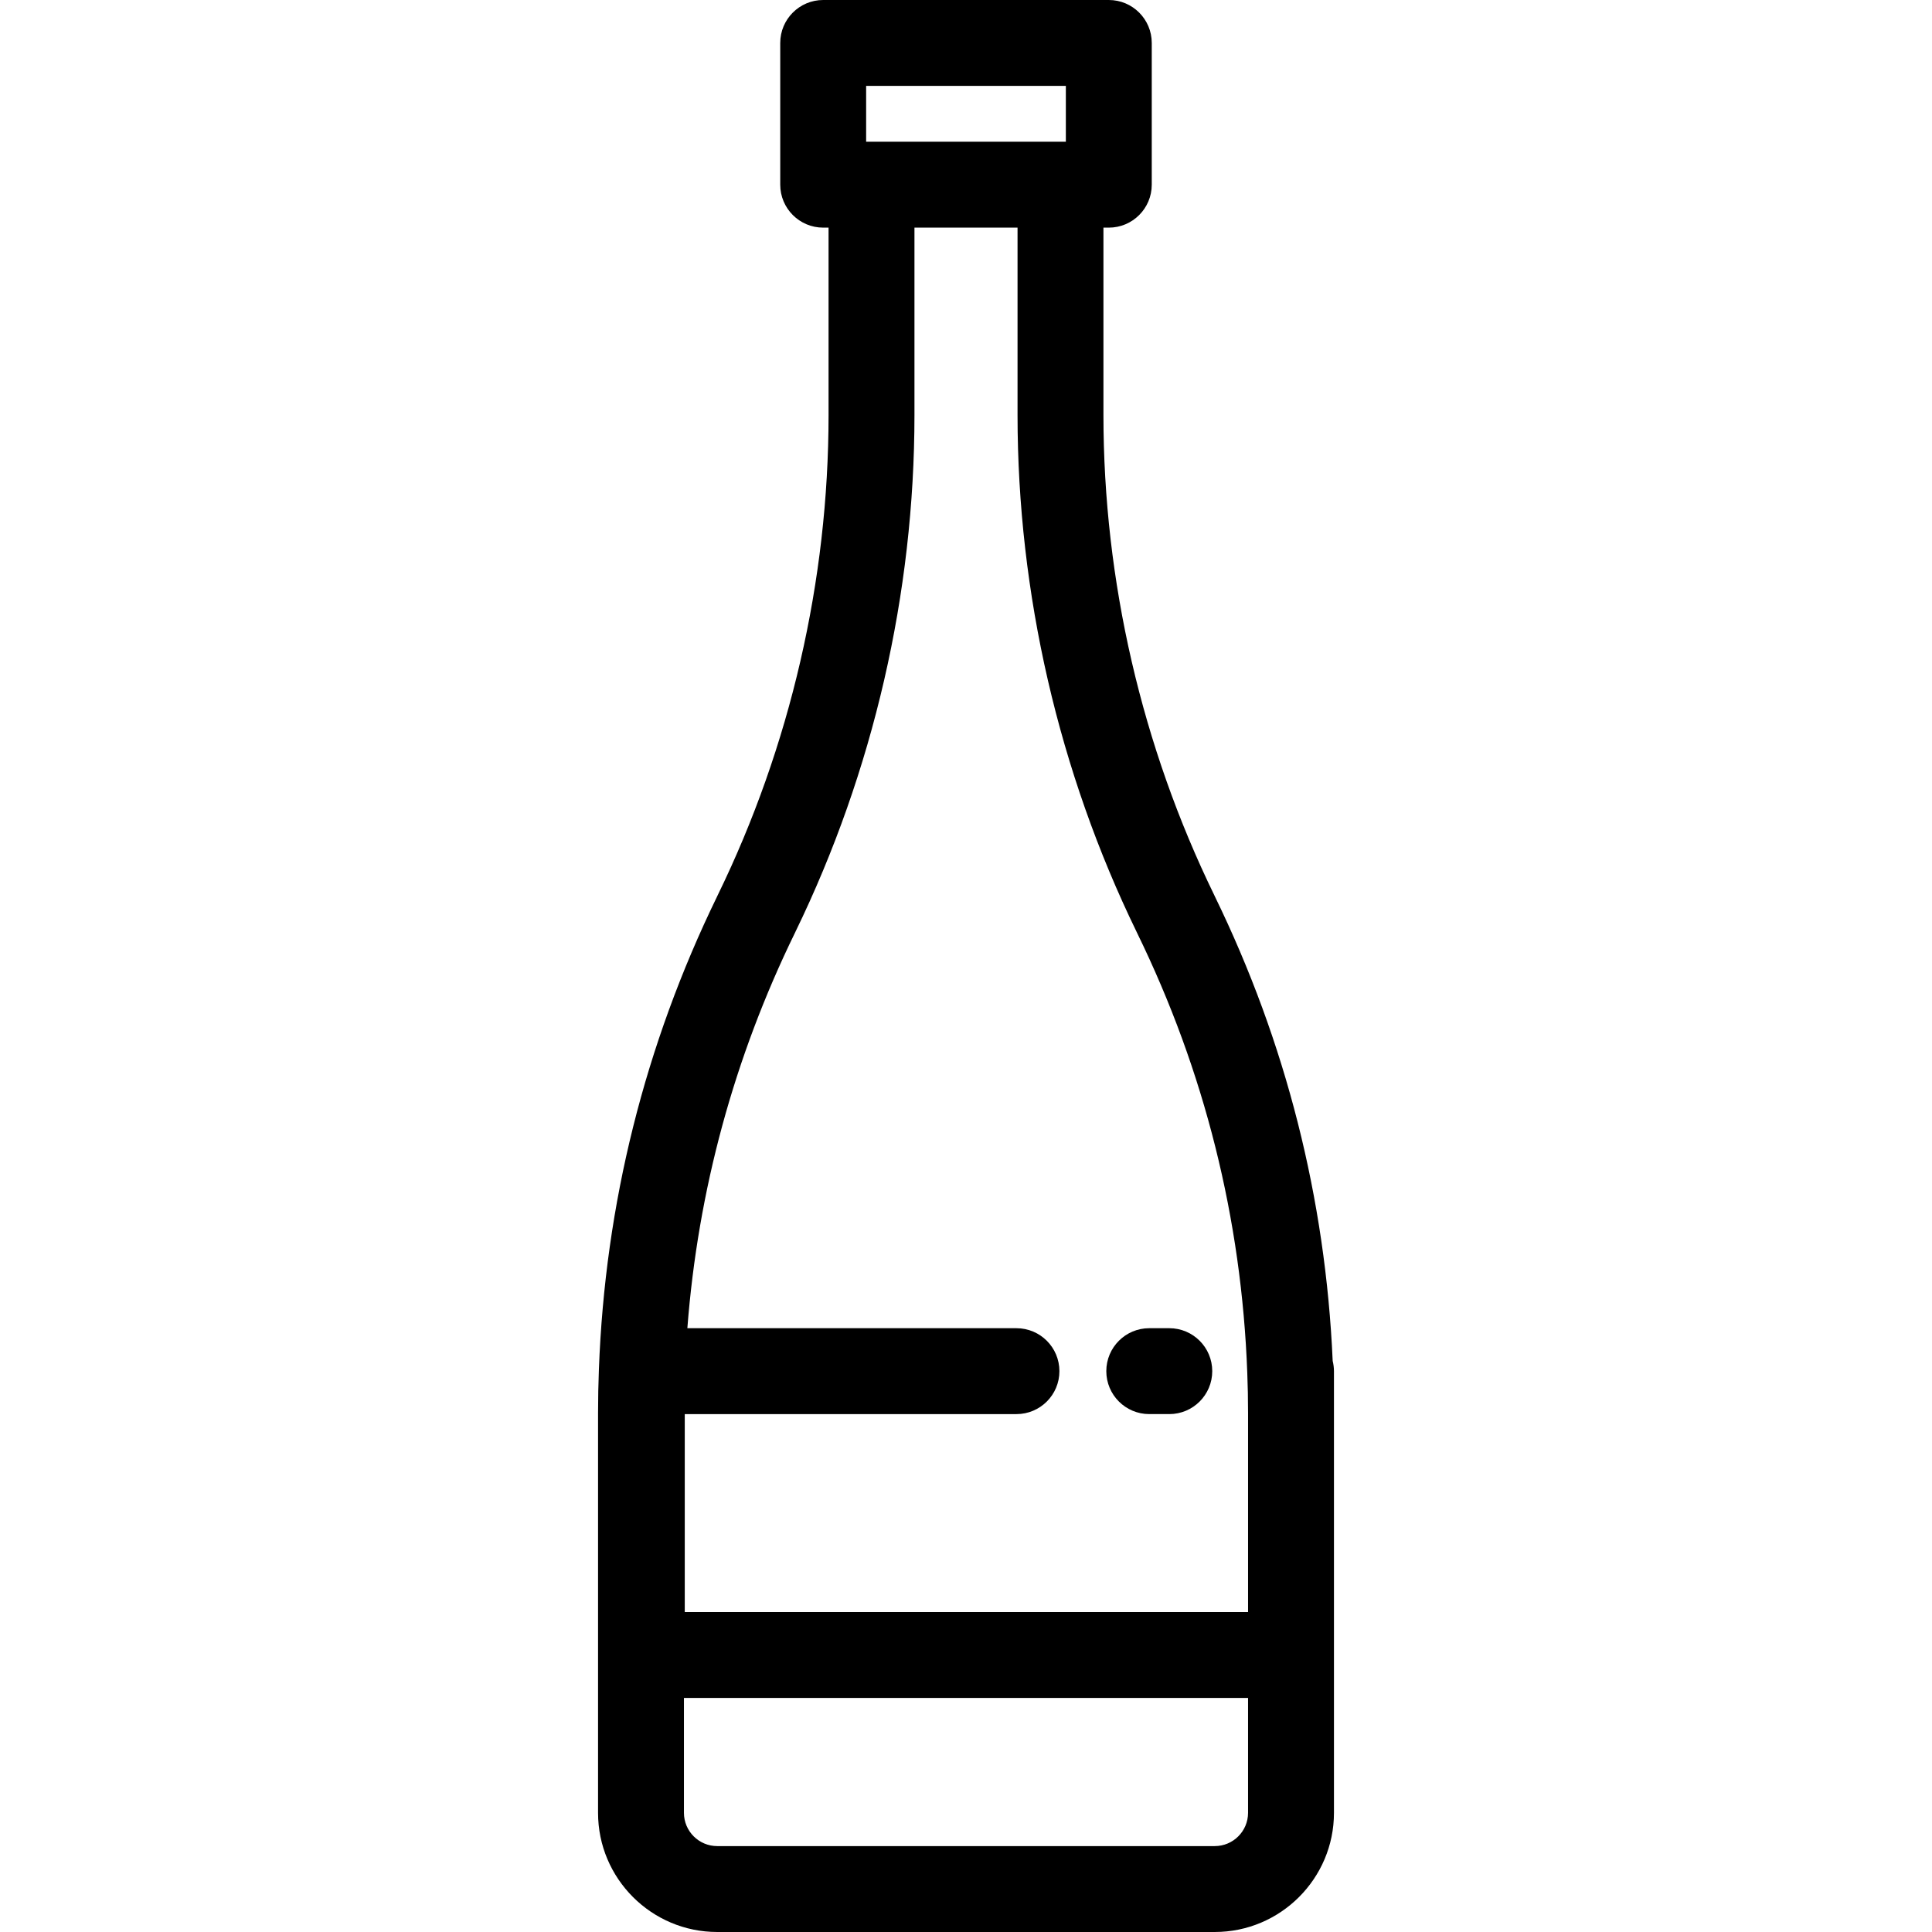
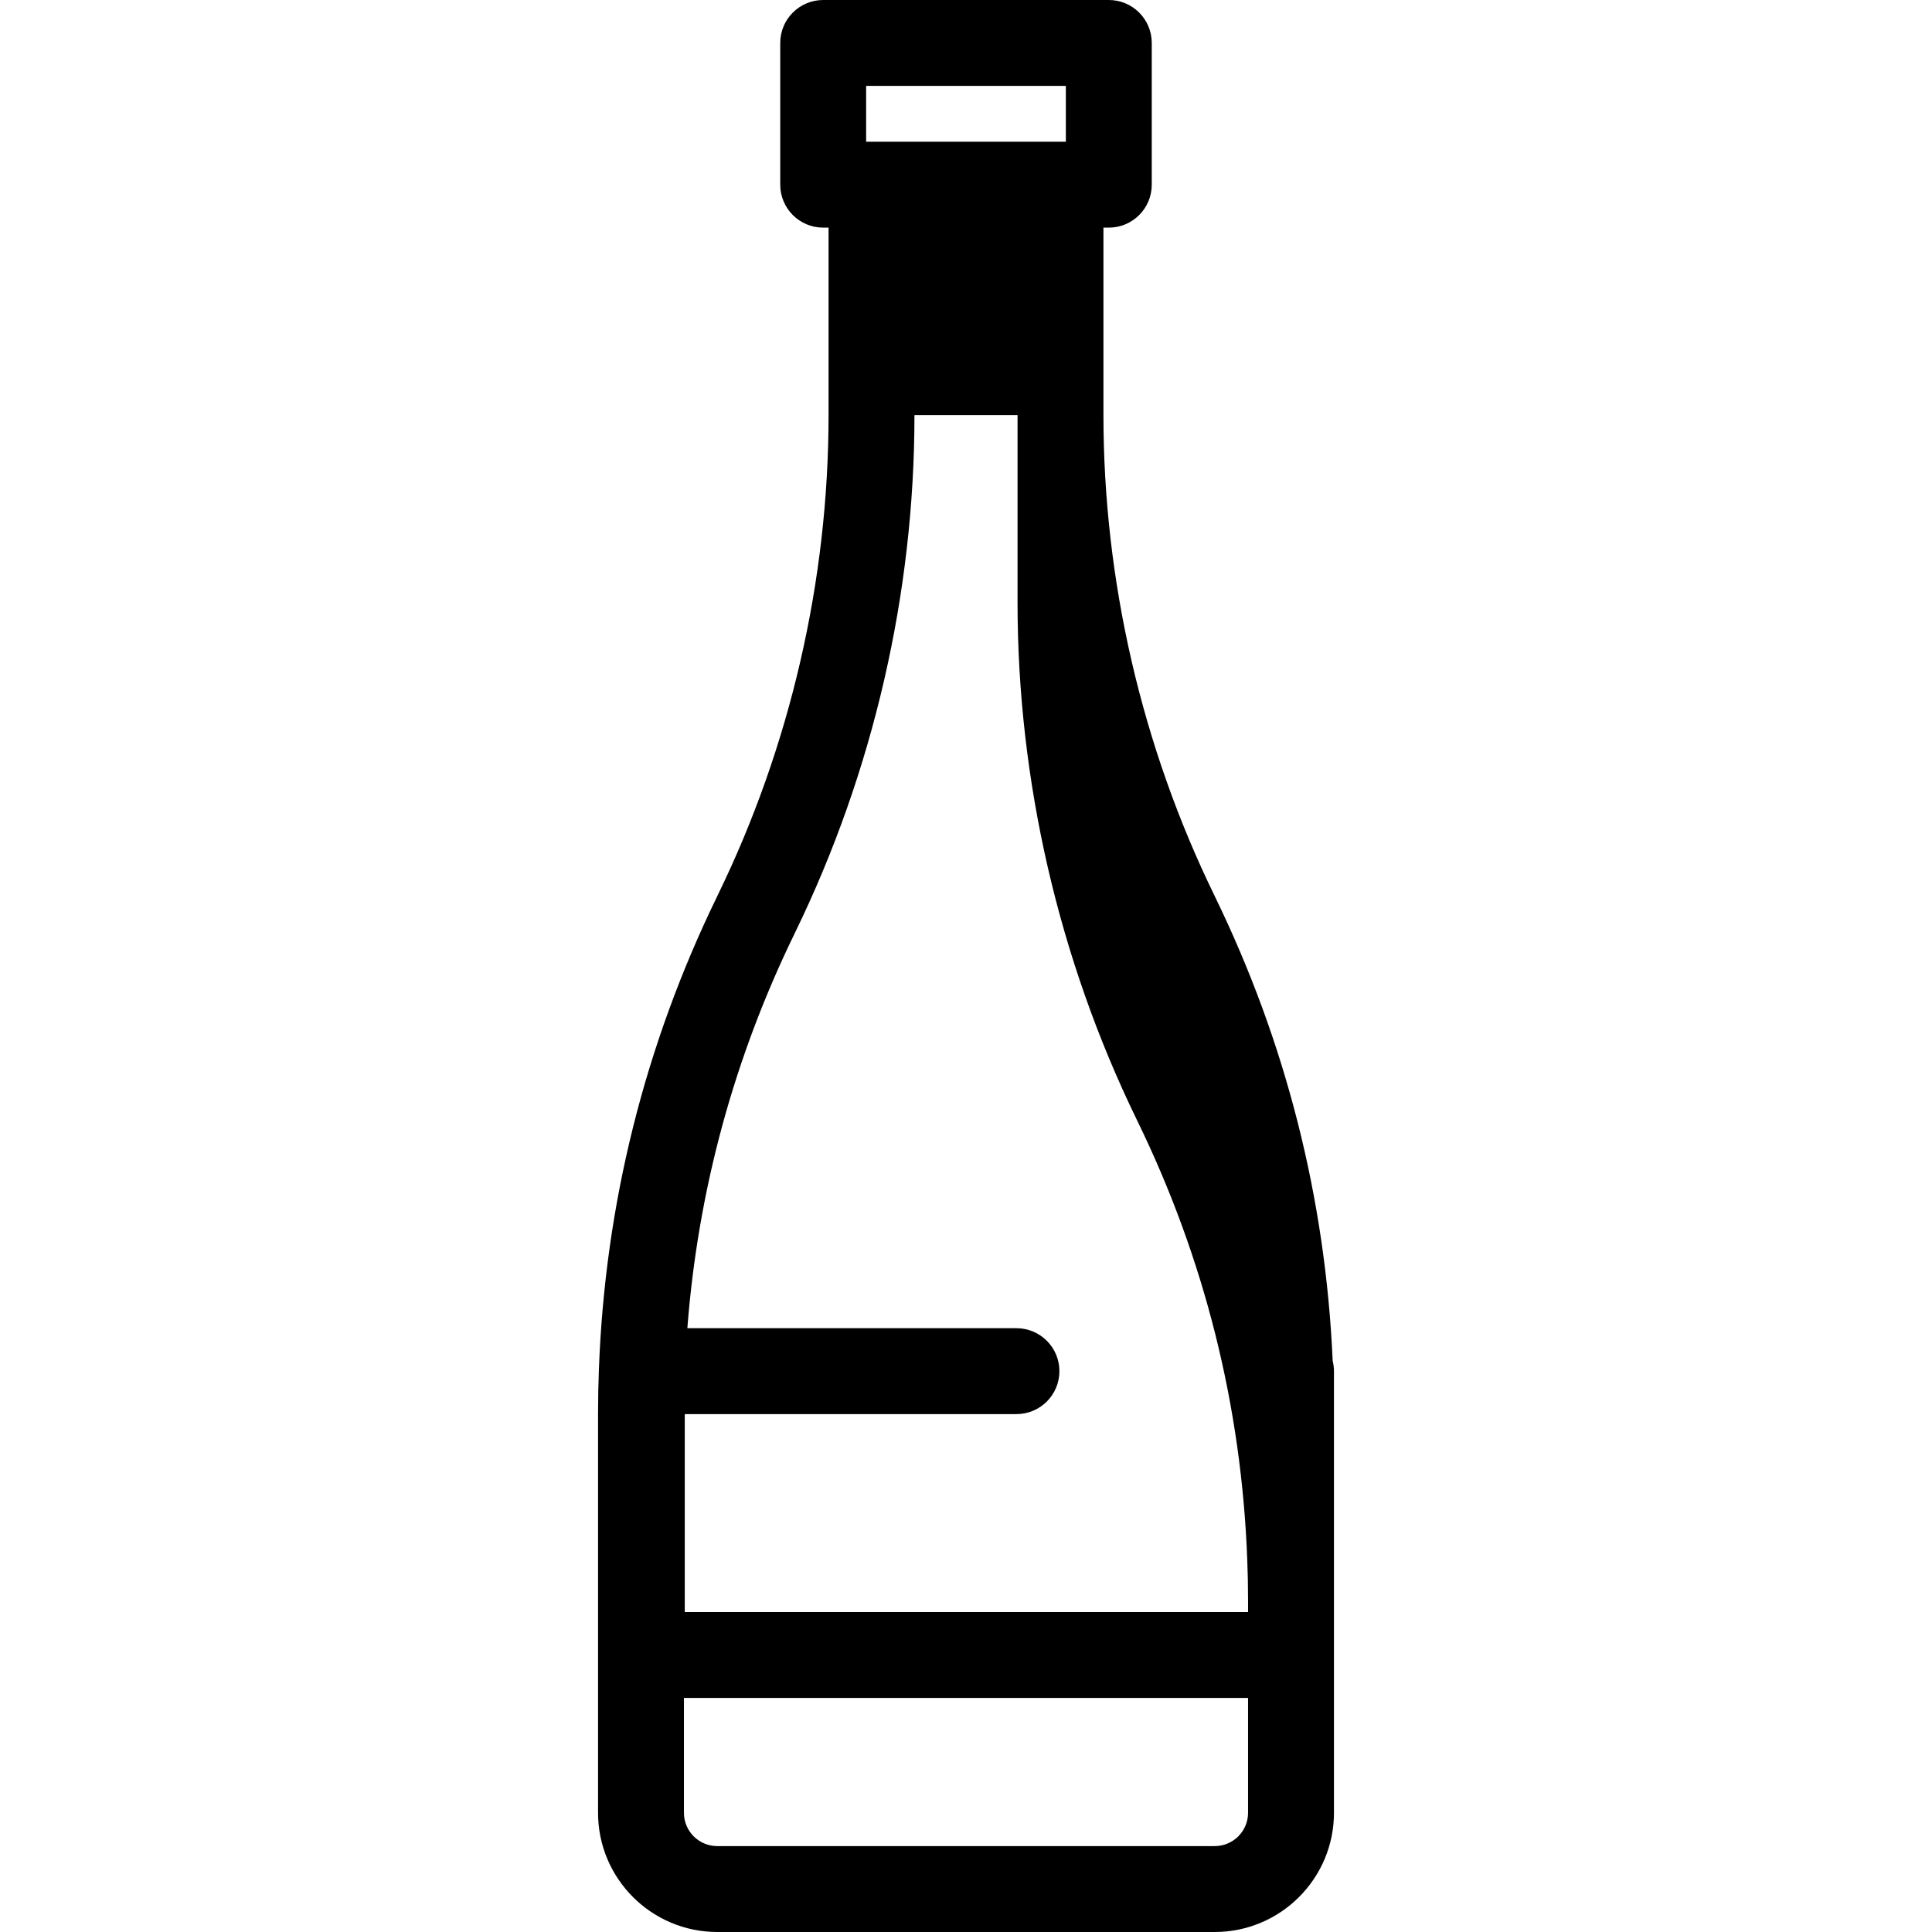
<svg xmlns="http://www.w3.org/2000/svg" fill="#000000" height="800px" width="800px" version="1.1" id="Layer_1" viewBox="0 0 512.001 512.001" xml:space="preserve">
  <g>
    <g>
-       <path d="M353.175,360.665c-1.893-42.991-12.378-84.397-31.222-123.101c-0.047-0.101-0.093-0.203-0.142-0.304    c-19.226-39.42-29.388-83.428-29.388-127.261V60.326h1.423c6.285,0,11.382-5.097,11.382-11.382V11.382    C305.228,5.097,300.131,0,293.846,0h-75.693c-6.285,0-11.382,5.097-11.382,11.382v37.562c0,6.285,5.097,11.382,11.382,11.382    h1.423v49.672c0,43.837-10.162,87.843-29.387,127.262c-0.048,0.1-0.096,0.2-0.141,0.301    c-19.172,39.382-29.714,81.549-31.333,125.341l-0.001,0.015c0,0.01,0,0.021-0.001,0.03c0,0.001,0,0.003,0,0.003v0.003    c-0.149,3.749-0.224,7.638-0.224,11.56v105.913c0,17.41,14.169,31.575,31.586,31.575h131.853    c17.417,0,31.586-14.164,31.586-31.575v-41.83v-64.083v-11.143C353.512,362.436,353.387,361.532,353.175,360.665z M229.535,22.765    h52.928v14.797h-52.928V22.765z M330.747,480.425c0,4.858-3.957,8.81-8.821,8.81H190.073c-4.864,0-8.821-3.953-8.821-8.81v-30.448    h149.496V480.425z M330.748,427.213H181.469v-52.461h87.905c6.285,0,11.382-5.097,11.382-11.382    c0-6.285-5.097-11.382-11.382-11.382h-87.217c2.809-36.497,12.358-71.679,28.491-104.732c0.05-0.104,0.099-0.207,0.146-0.31    c20.64-42.433,31.547-89.782,31.547-136.945V60.326h27.318v49.672c0,47.163,10.908,94.51,31.547,136.945    c0.047,0.105,0.096,0.208,0.146,0.31c17.866,36.602,27.686,75.811,29.189,116.535l0.001,0.015c0,0.007,0,0.013,0,0.019    c0.137,3.44,0.207,7.038,0.207,10.69V427.213z" />
+       <path d="M353.175,360.665c-1.893-42.991-12.378-84.397-31.222-123.101c-0.047-0.101-0.093-0.203-0.142-0.304    c-19.226-39.42-29.388-83.428-29.388-127.261V60.326h1.423c6.285,0,11.382-5.097,11.382-11.382V11.382    C305.228,5.097,300.131,0,293.846,0h-75.693c-6.285,0-11.382,5.097-11.382,11.382v37.562c0,6.285,5.097,11.382,11.382,11.382    h1.423v49.672c0,43.837-10.162,87.843-29.387,127.262c-0.048,0.1-0.096,0.2-0.141,0.301    c-19.172,39.382-29.714,81.549-31.333,125.341l-0.001,0.015c0,0.01,0,0.021-0.001,0.03c0,0.001,0,0.003,0,0.003v0.003    c-0.149,3.749-0.224,7.638-0.224,11.56v105.913c0,17.41,14.169,31.575,31.586,31.575h131.853    c17.417,0,31.586-14.164,31.586-31.575v-41.83v-64.083v-11.143C353.512,362.436,353.387,361.532,353.175,360.665z M229.535,22.765    h52.928v14.797h-52.928V22.765z M330.747,480.425c0,4.858-3.957,8.81-8.821,8.81H190.073c-4.864,0-8.821-3.953-8.821-8.81v-30.448    h149.496V480.425z M330.748,427.213H181.469v-52.461h87.905c6.285,0,11.382-5.097,11.382-11.382    c0-6.285-5.097-11.382-11.382-11.382h-87.217c2.809-36.497,12.358-71.679,28.491-104.732c0.05-0.104,0.099-0.207,0.146-0.31    c20.64-42.433,31.547-89.782,31.547-136.945h27.318v49.672c0,47.163,10.908,94.51,31.547,136.945    c0.047,0.105,0.096,0.208,0.146,0.31c17.866,36.602,27.686,75.811,29.189,116.535l0.001,0.015c0,0.007,0,0.013,0,0.019    c0.137,3.44,0.207,7.038,0.207,10.69V427.213z" />
    </g>
  </g>
  <g>
    <g>
-       <path d="M309.877,351.987h-5.312c-6.285,0-11.382,5.097-11.382,11.382s5.097,11.382,11.382,11.382h5.312    c6.285,0,11.382-5.097,11.382-11.382S316.162,351.987,309.877,351.987z" />
-     </g>
+       </g>
  </g>
</svg>